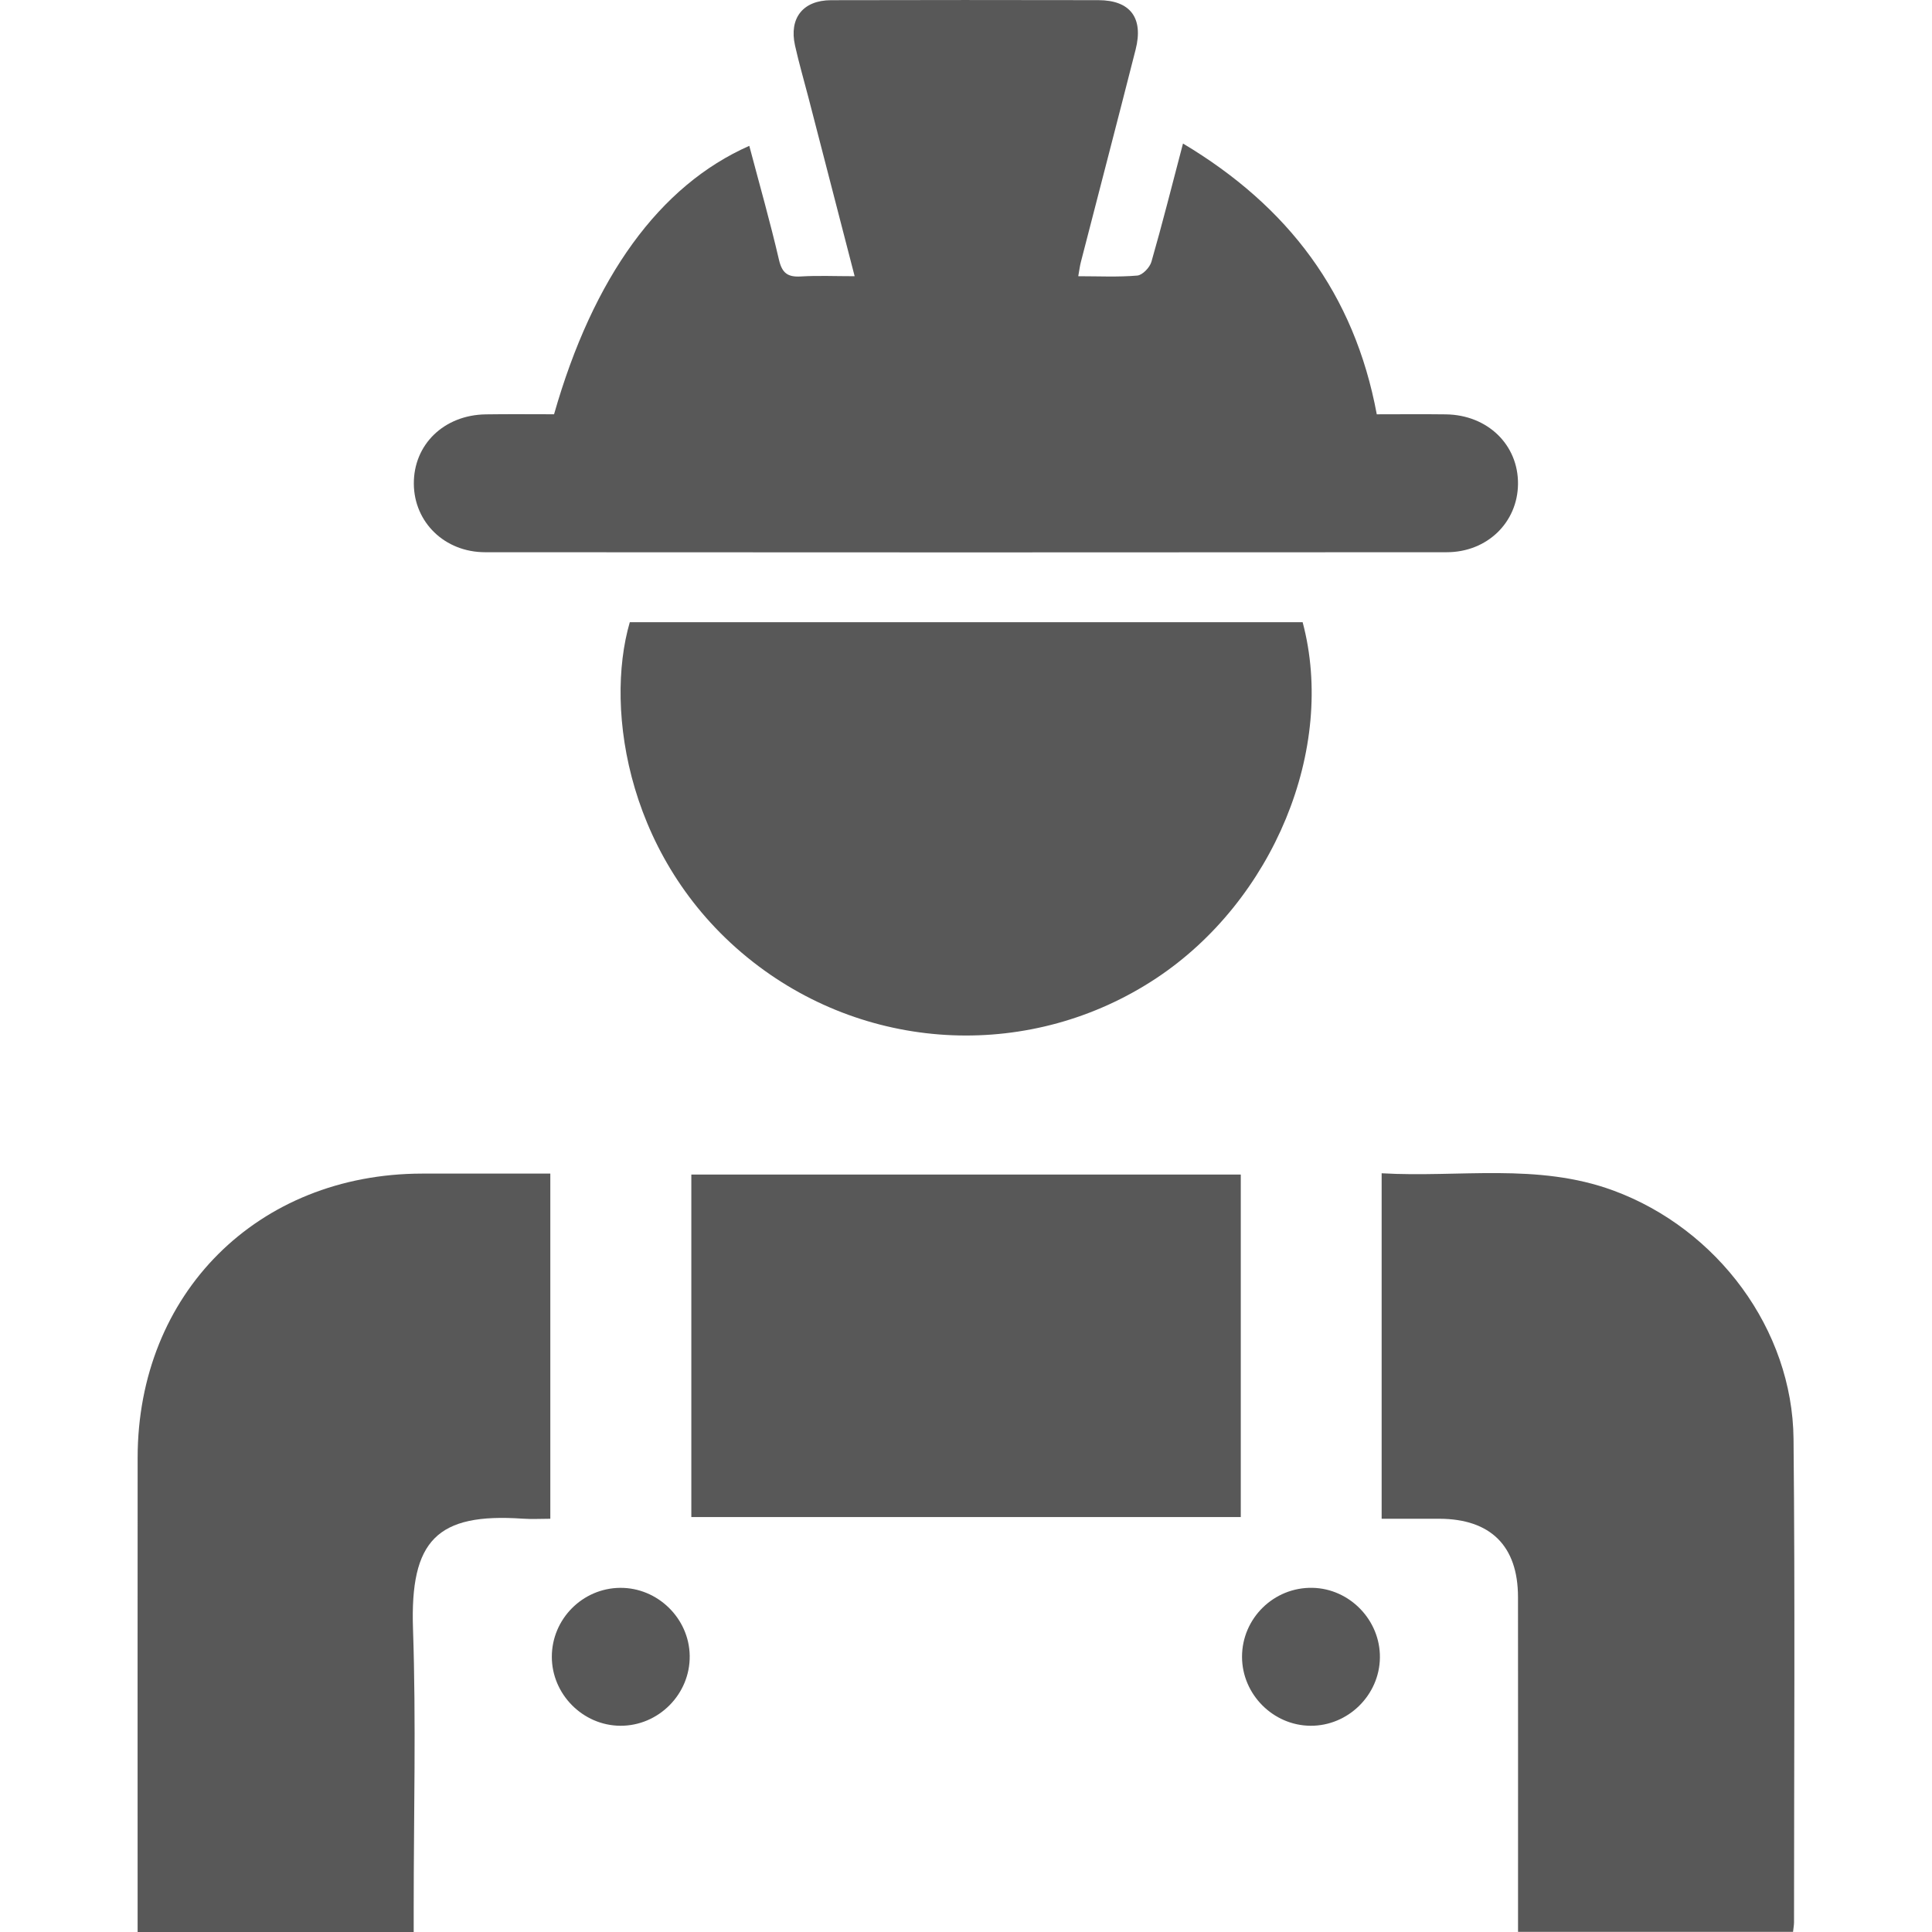
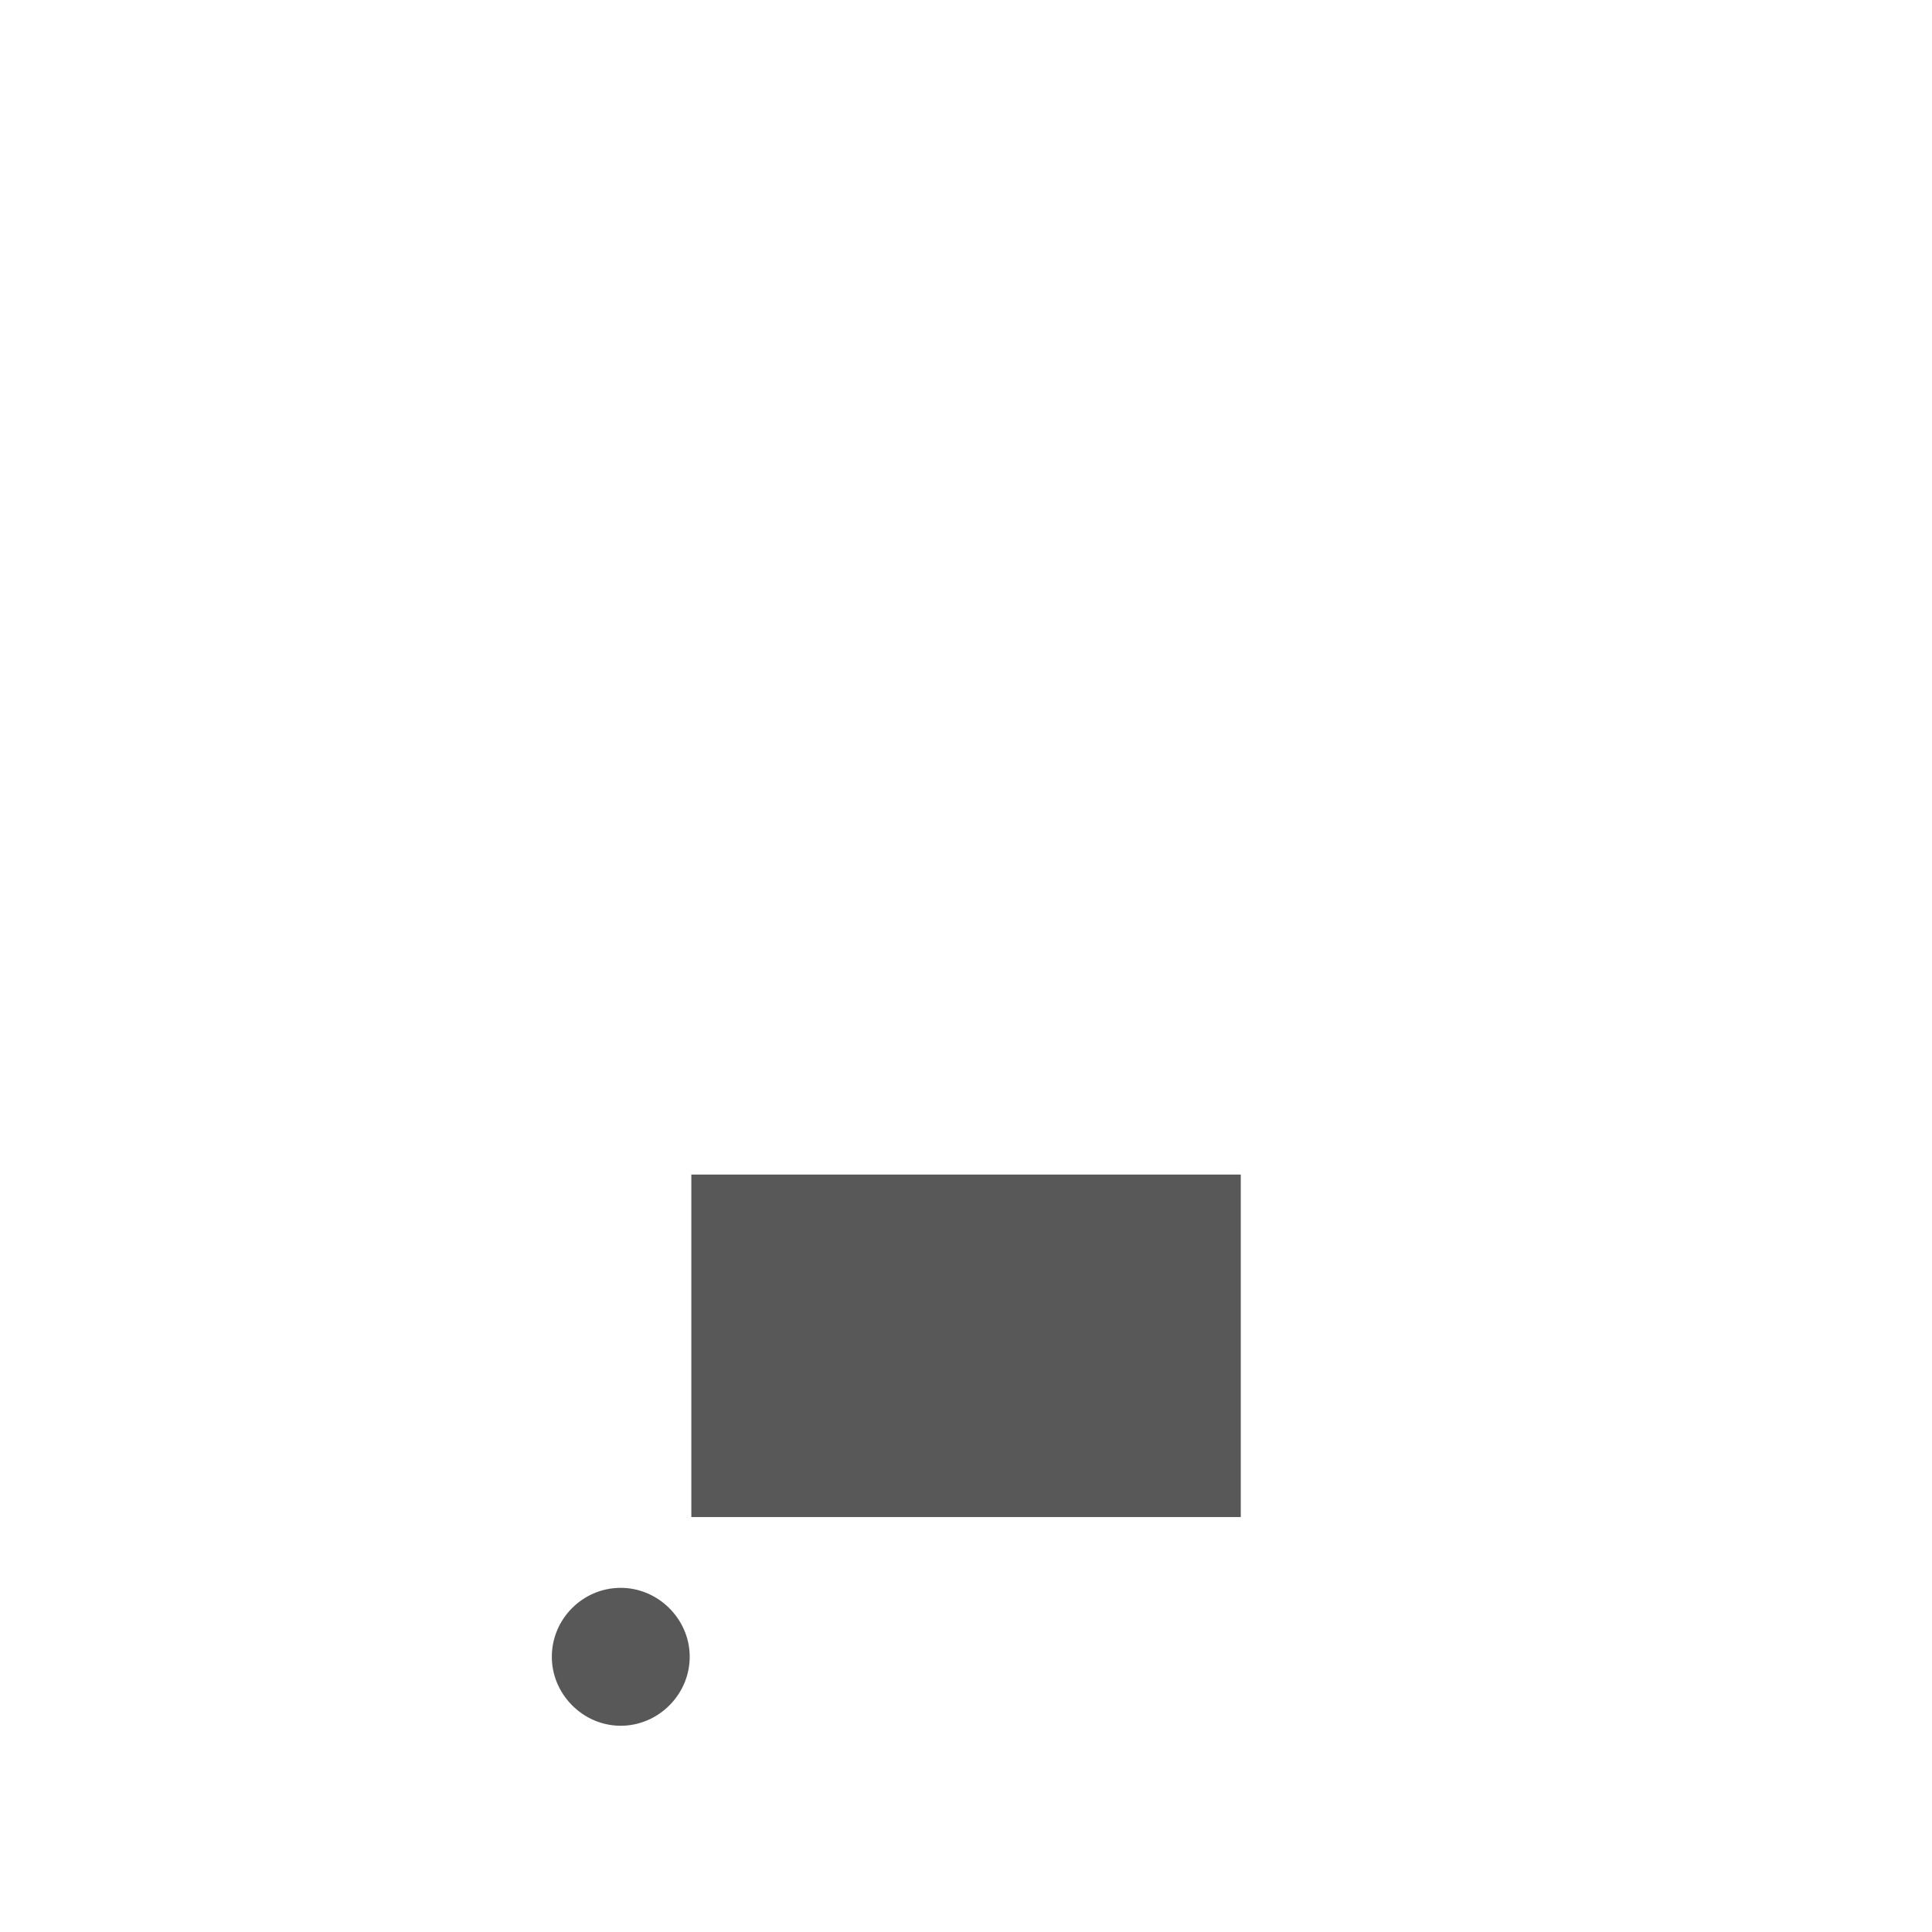
<svg xmlns="http://www.w3.org/2000/svg" version="1.1" id="Layer_1" x="0px" y="0px" viewBox="0 0 1024 1024" style="enable-background:new 0 0 1024 1024;" xml:space="preserve" fill="#585858">
  <g>
-     <path d="M293.66,219.57c20.77-72.75,55.92-121.25,103.48-142.27c5.34,20.22,11.04,40.19,15.73,60.39   c1.65,7.11,4.68,9.25,11.58,8.84c9.07-0.54,18.19-0.13,28.53-0.13c-8.35-32.28-16.41-63.49-24.49-94.69   c-2.38-9.21-5.06-18.34-7.12-27.62c-3.23-14.52,4.24-23.95,19.13-23.99c47.23-0.13,94.46-0.1,141.7-0.02   c16.85,0.03,23.97,9.39,19.71,26.16c-9.56,37.6-19.36,75.13-29.04,112.7c-0.55,2.14-0.81,4.35-1.37,7.46   c10.84,0,21.13,0.53,31.3-0.35c2.76-0.24,6.61-4.29,7.48-7.31c5.77-20.08,10.87-40.36,16.73-62.67   c55.71,33.28,90.81,79.52,102.71,143.52c12.34,0,24.49-0.13,36.63,0.03c22.1,0.29,38.42,16.13,38.22,36.91   c-0.19,20.31-16.28,36.15-37.79,36.16c-169.88,0.12-339.77,0.12-509.65,0c-21.48-0.01-37.61-15.88-37.79-36.17   c-0.19-20.89,15.97-36.6,38.17-36.9C269.63,219.44,281.77,219.57,293.66,219.57z" />
-     <path d="M219.27,1024c-49.44,0-97.27,0-146.33,0c0-4.16,0-7.85,0-11.54c0-79.96-0.05-159.92,0.01-239.88   c0.07-87.02,63.61-150.43,150.76-150.55c22.41-0.03,44.81,0,67.97,0c0,61.02,0,121.31,0,182.94c-4.93,0-9.77,0.29-14.56-0.04   c-45.54-3.13-59.82,11.42-58.22,58.44c1.67,49.06,0.37,98.22,0.37,147.34C219.27,1014.83,219.27,1018.95,219.27,1024z" />
-     <path d="M950.35,1023.92c-48.96,0-96.82,0-145.76,0c0-4.65,0-8.74,0-12.83c0-54.88,0.04-109.76-0.02-164.64   c-0.03-27.07-14.52-41.41-41.73-41.48c-9.89-0.03-19.77,0-30.54,0c0-60.79,0-121.12,0-183.11c40.98,2.39,82.57-5.7,122.87,9.17   c55.13,20.34,94.87,73.59,95.44,131.64c0.84,85.36,0.26,170.73,0.26,256.1C950.88,1020.24,950.59,1021.7,950.35,1023.92z" />
-     <path d="M690.43,329.79c17.86,67.03-15.62,147.67-77.6,188.7c-65.61,43.43-151.46,39.98-213.62-8.56   c-66.4-51.85-79-133.43-65.41-180.14C452.44,329.79,571.22,329.79,690.43,329.79z" />
    <path d="M366.42,622.53c97.4,0,194,0,291.22,0c0,60.53,0,120.58,0,181.53c-96.65,0-193.52,0-291.22,0   C366.42,744.08,366.42,683.77,366.42,622.53z" />
    <path d="M328.75,841.59c19.85-0.13,36.53,16.19,36.81,36.01c0.28,20.33-16.55,37.26-36.87,37.09   c-19.83-0.17-36.24-16.76-36.21-36.61C292.51,858.1,308.78,841.73,328.75,841.59z" />
-     <path d="M694.62,914.69c-19.83-0.11-36.29-16.66-36.32-36.51c-0.03-20.44,16.86-37,37.31-36.6c19.81,0.39,36.03,17.2,35.77,37.05   C731.12,898.49,714.48,914.81,694.62,914.69z" />
  </g>
</svg>